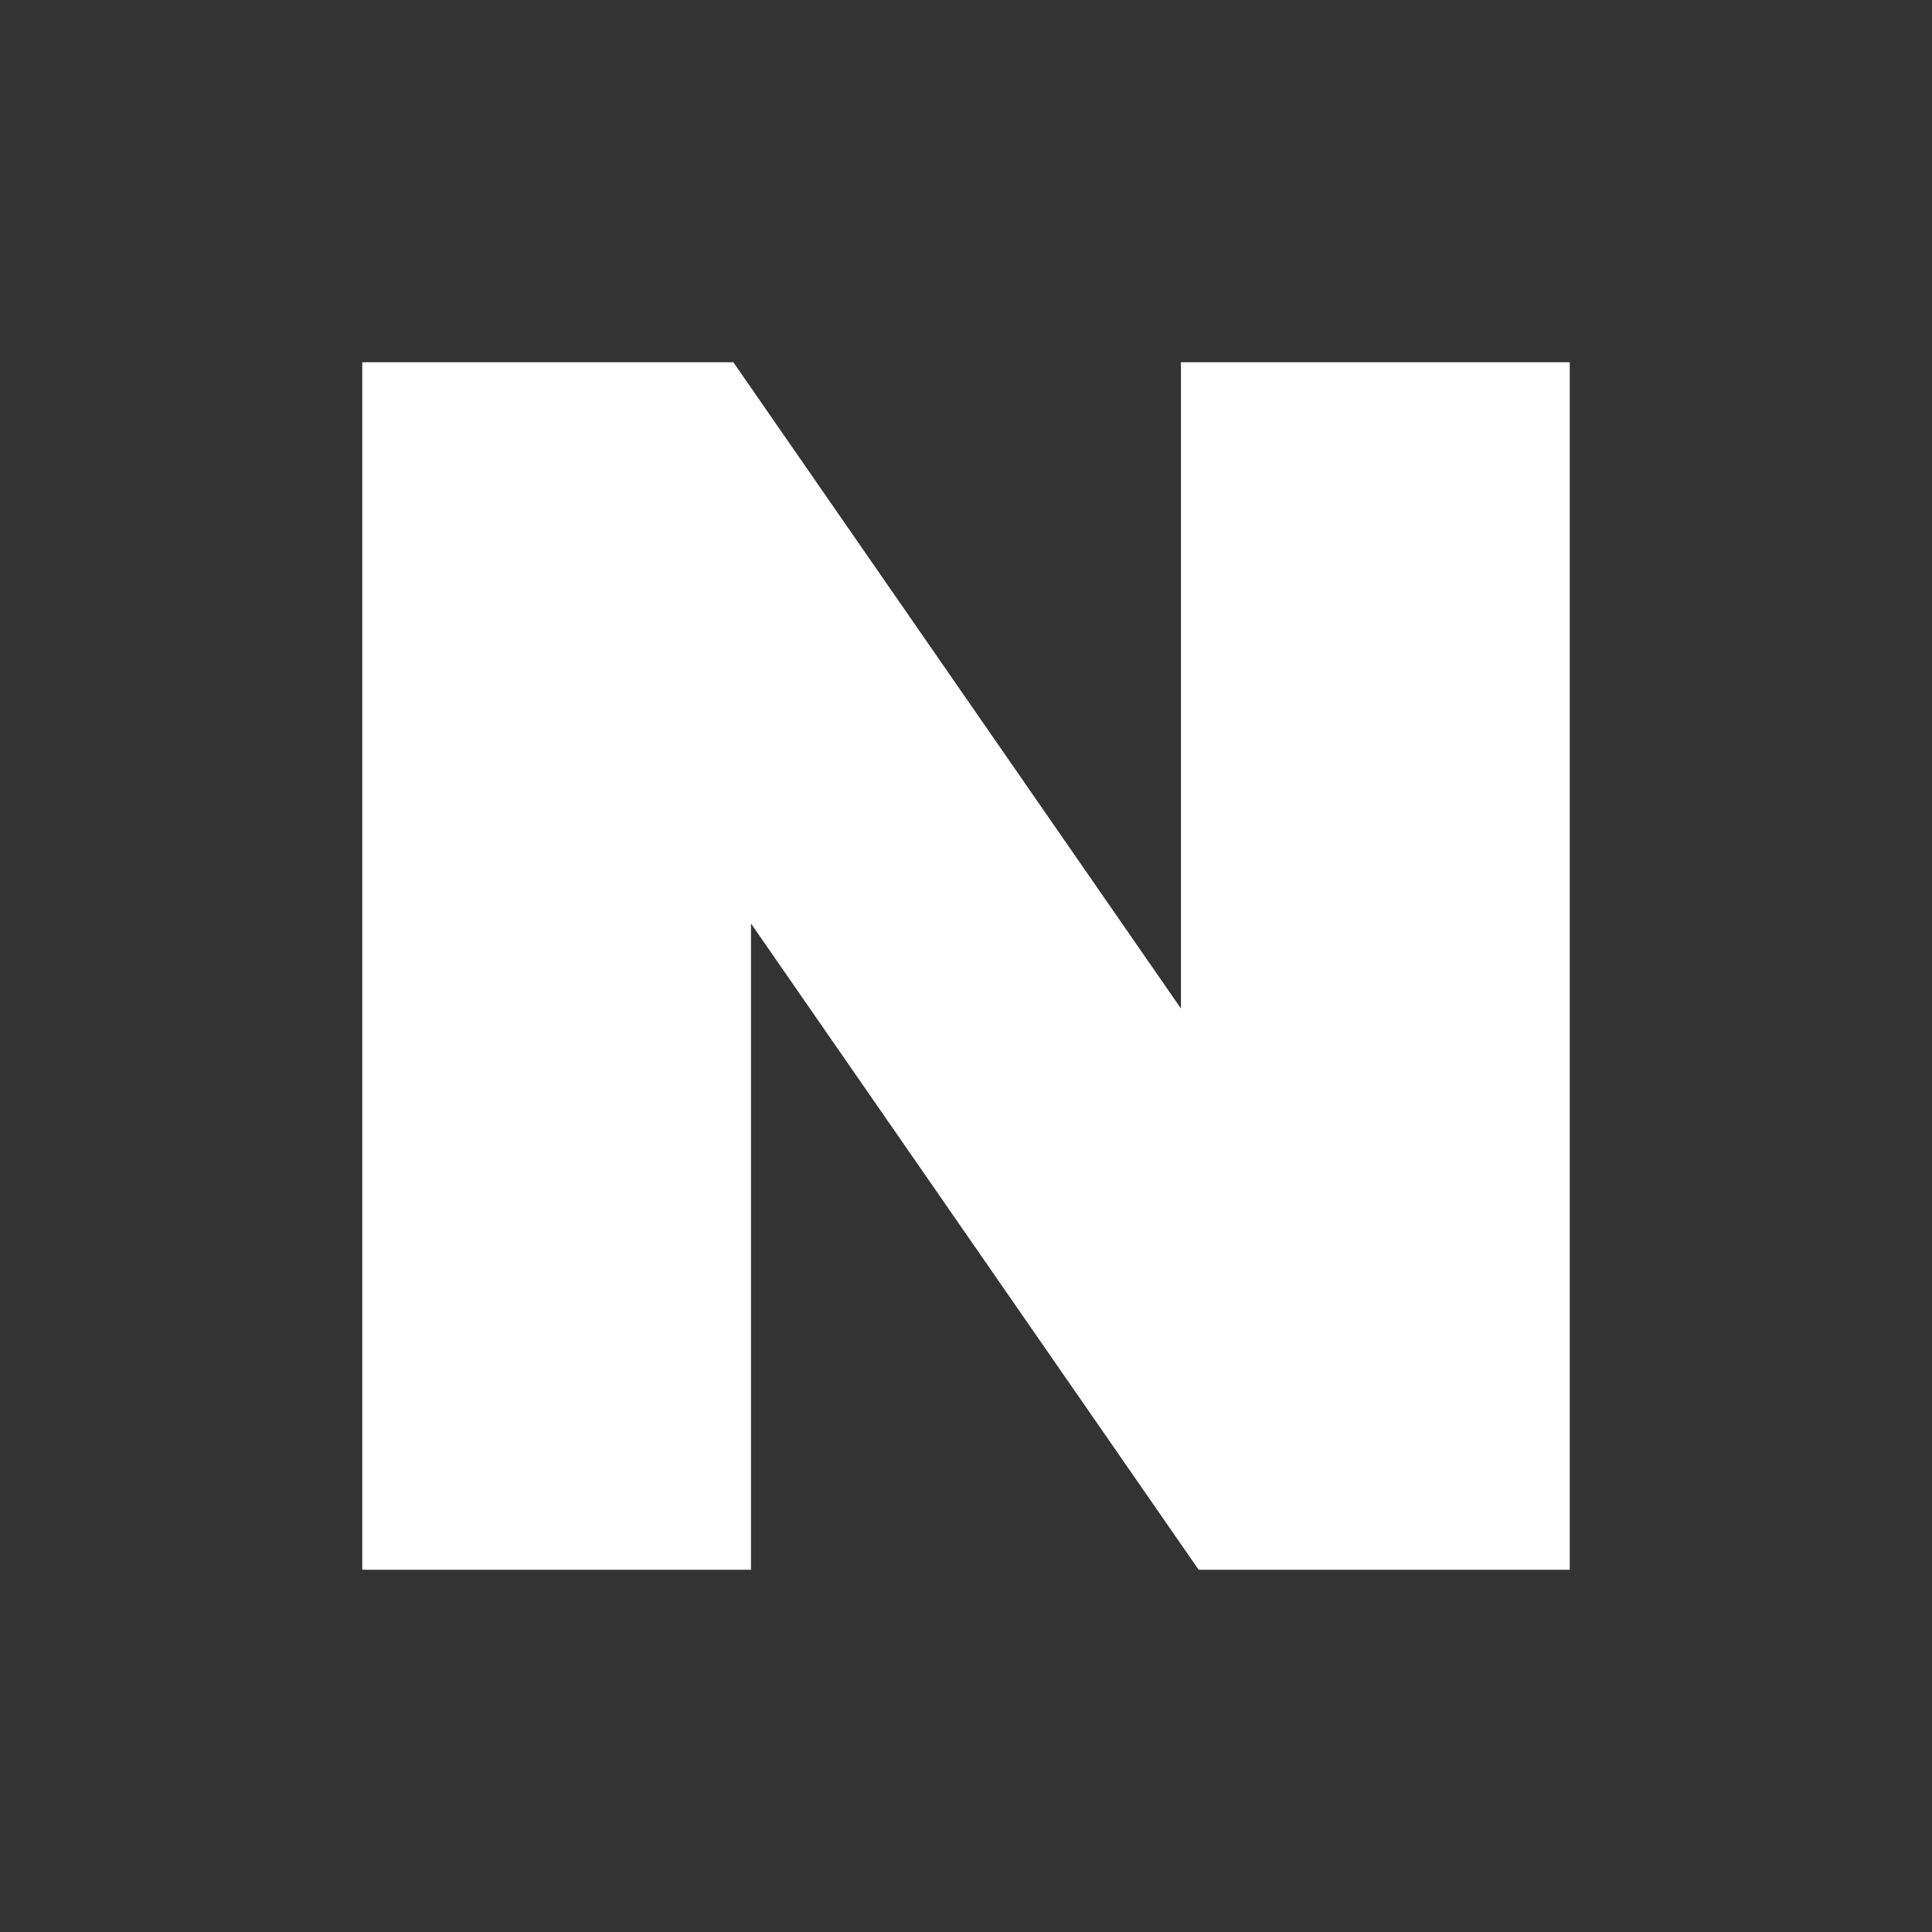
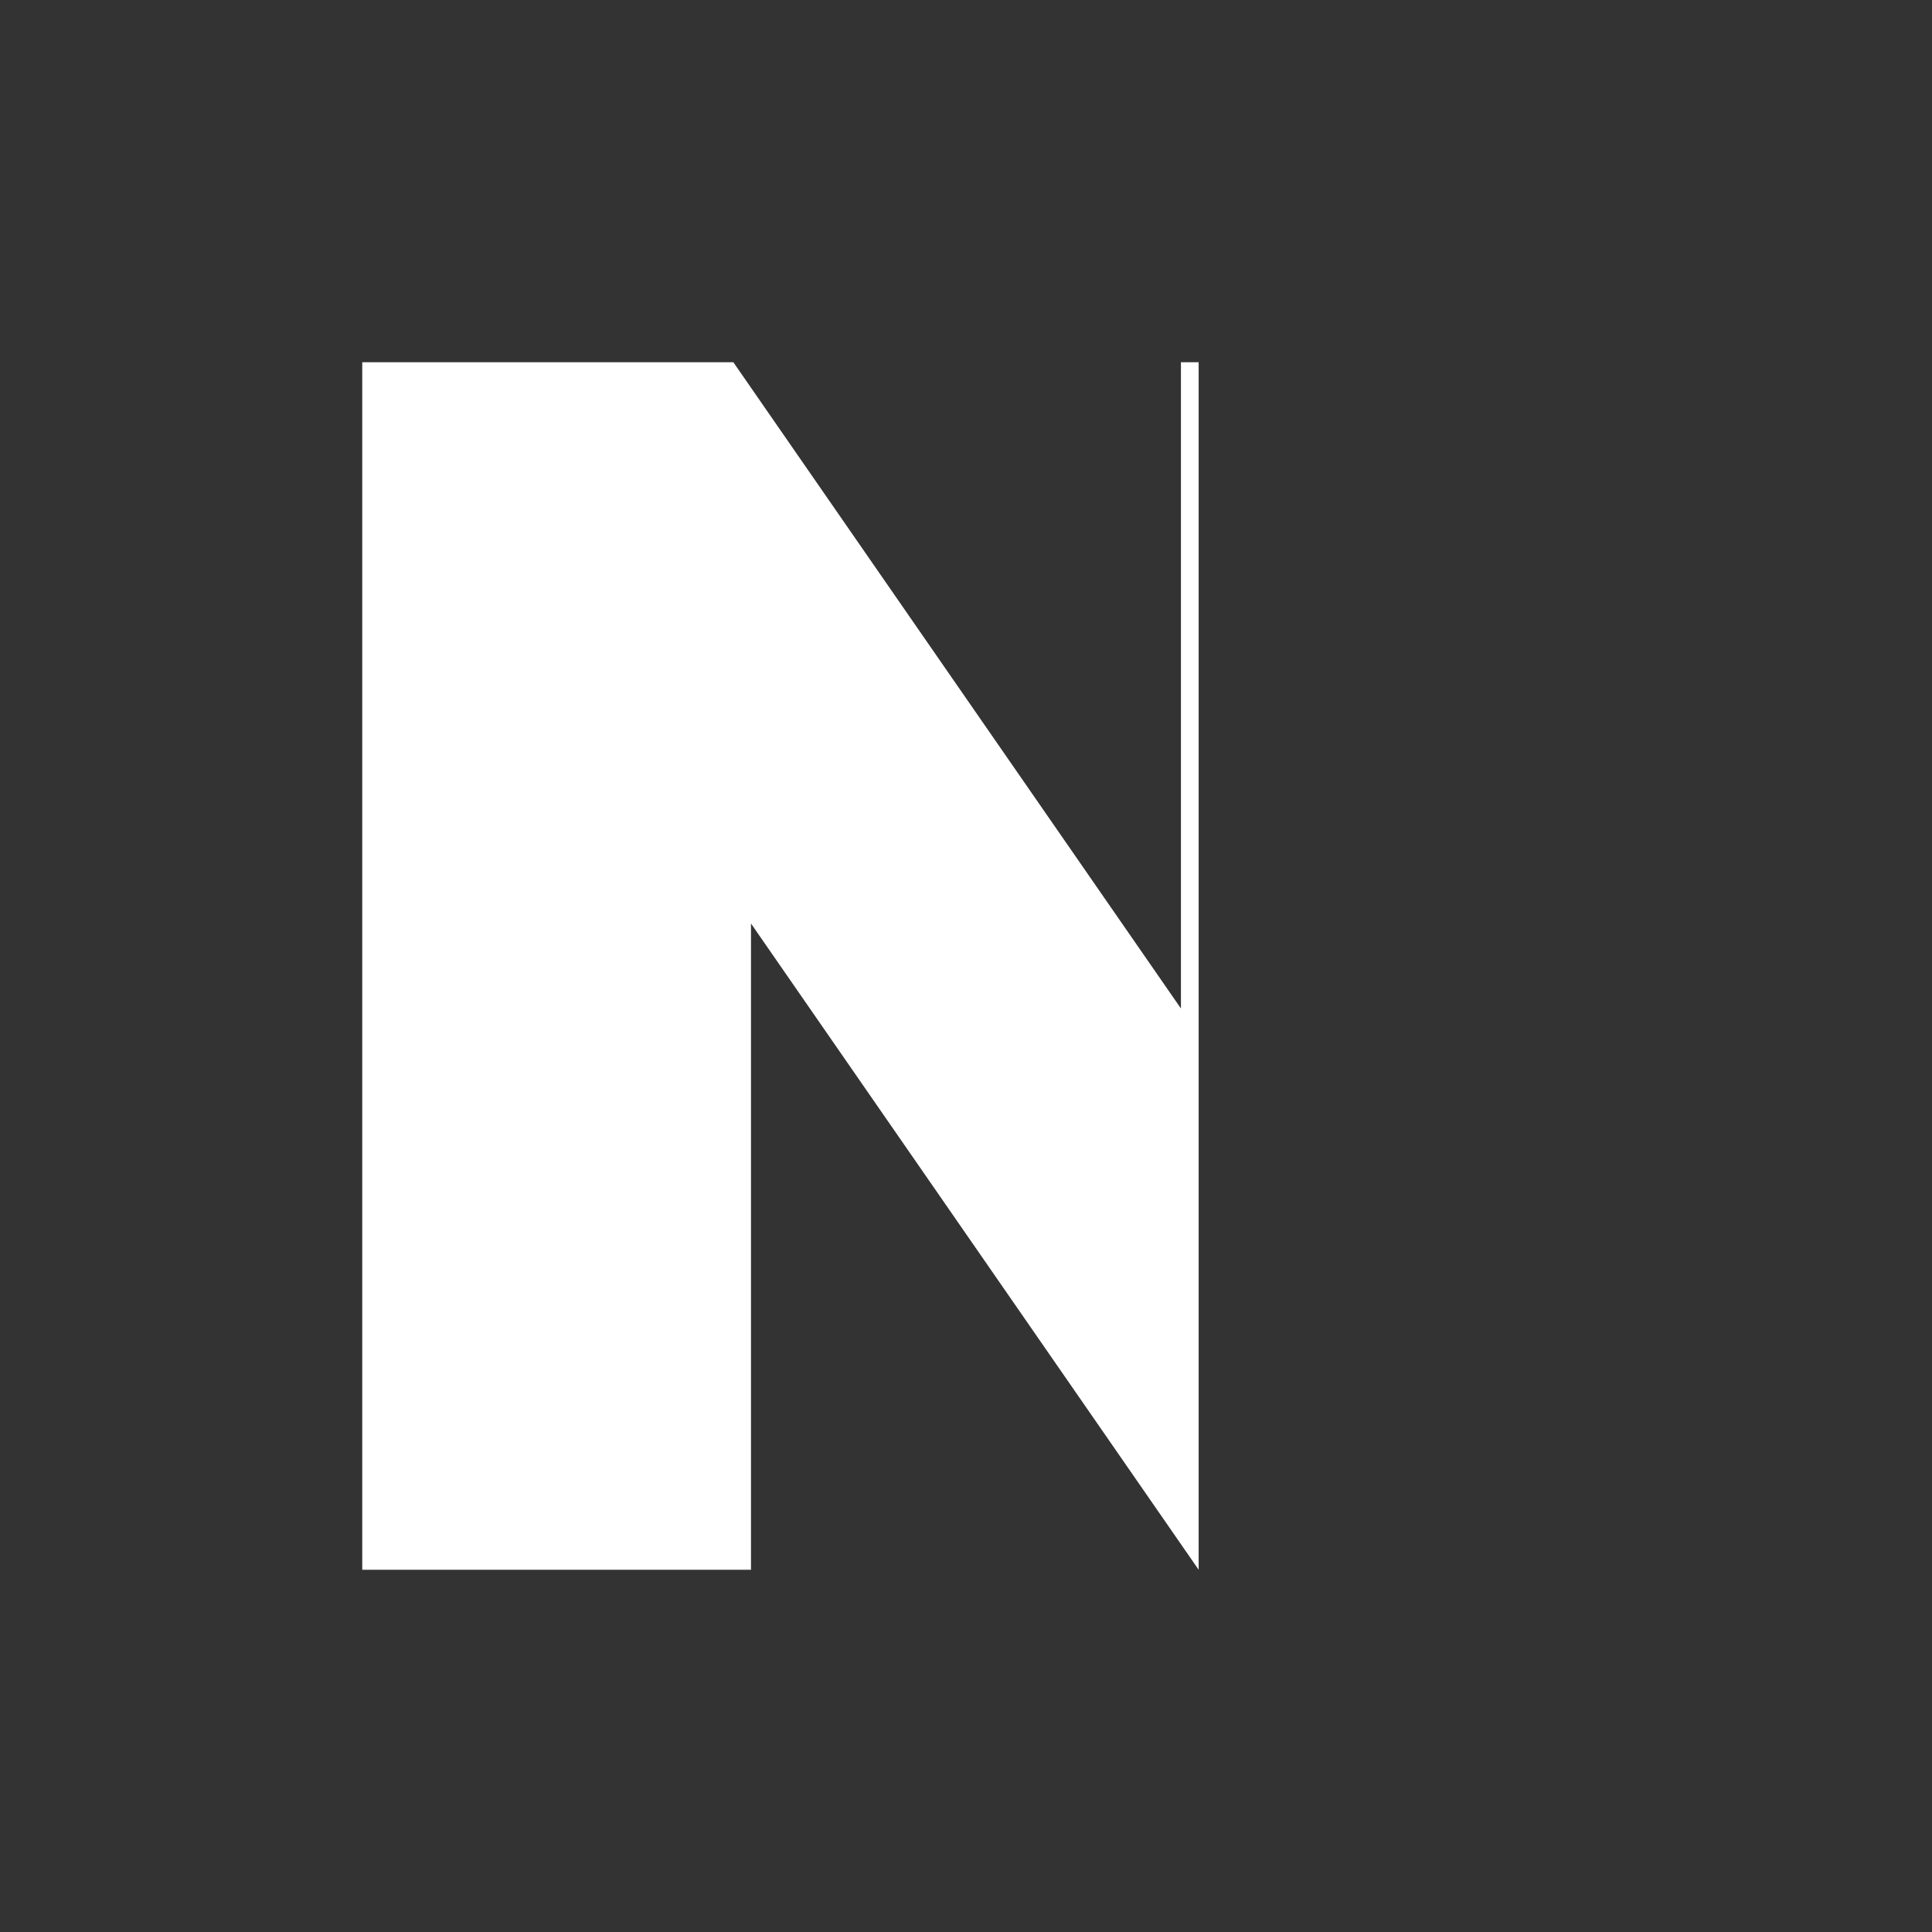
<svg xmlns="http://www.w3.org/2000/svg" width="24" height="24" viewBox="0 0 24 24" fill="none">
  <rect x="0" y="0" width="24" height="24" fill="#333333" stroke="none" />
-   <path d="M9.329 11.472L14.89 19.5H19.5V4.5H14.67V12.528L9.11 4.5H4.5V19.5H9.329V11.472Z" fill="white" />
+   <path d="M9.329 11.472L14.89 19.5V4.5H14.67V12.528L9.11 4.5H4.5V19.5H9.329V11.472Z" fill="white" />
</svg>